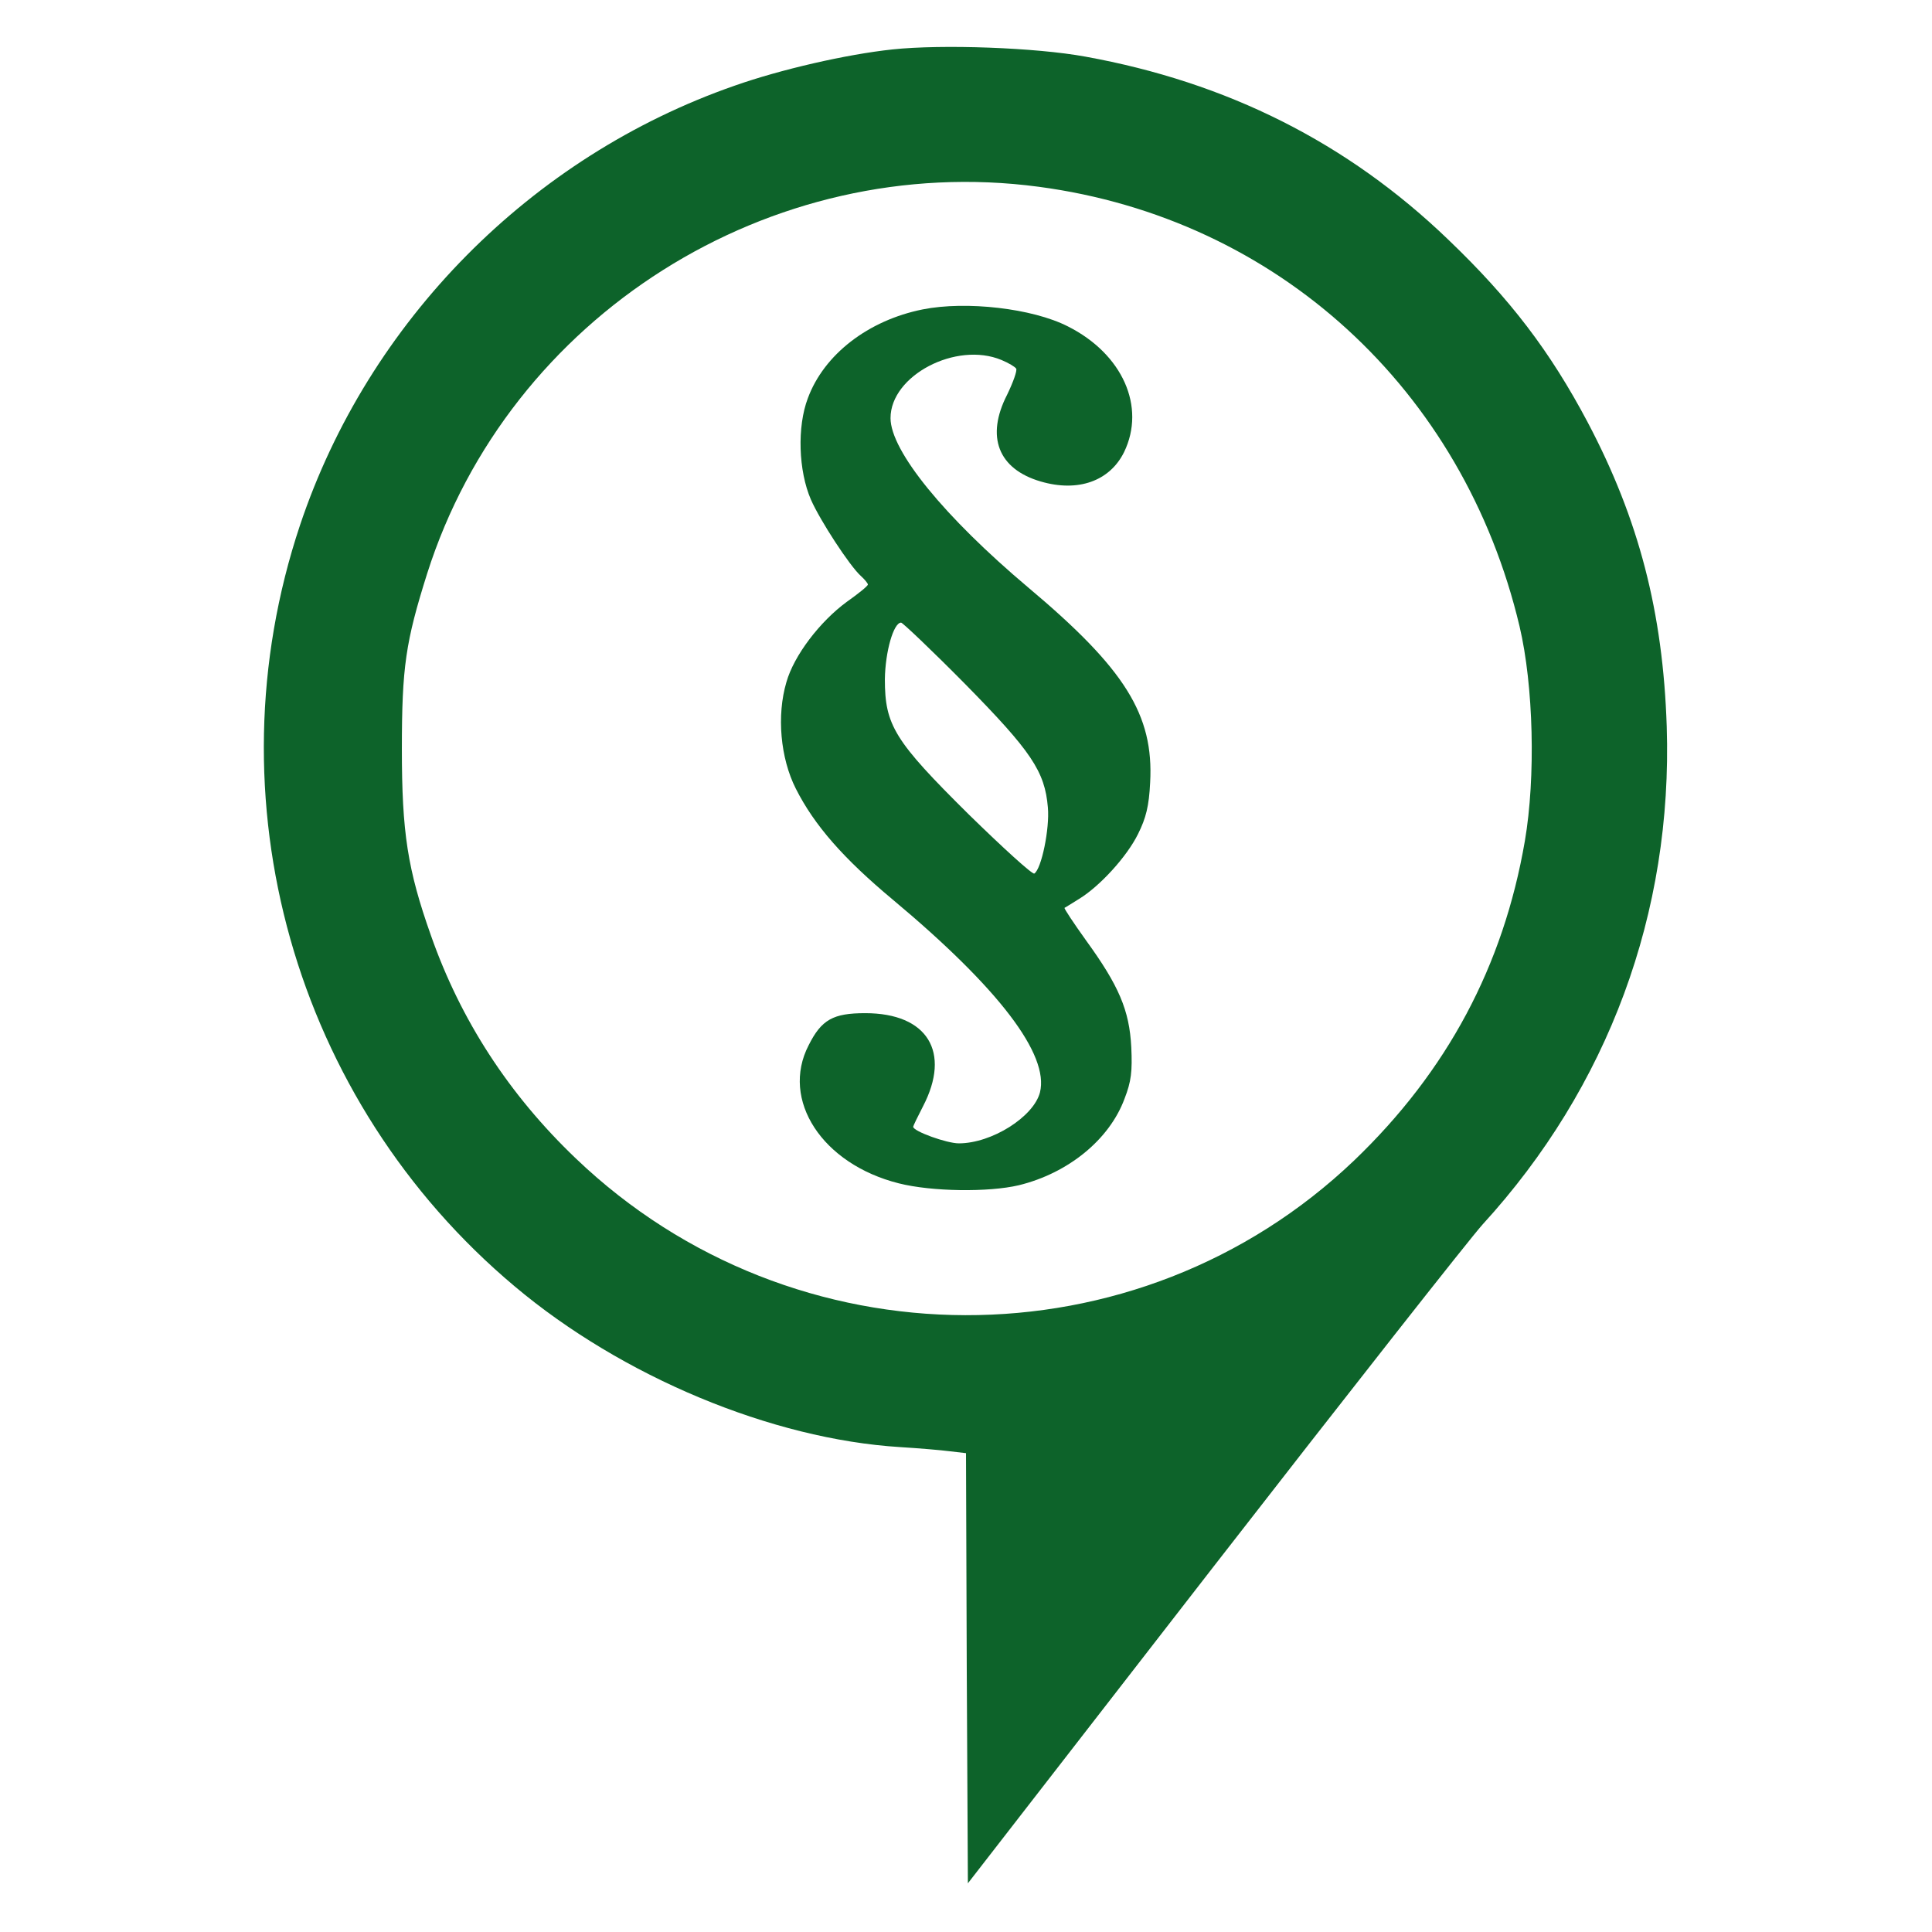
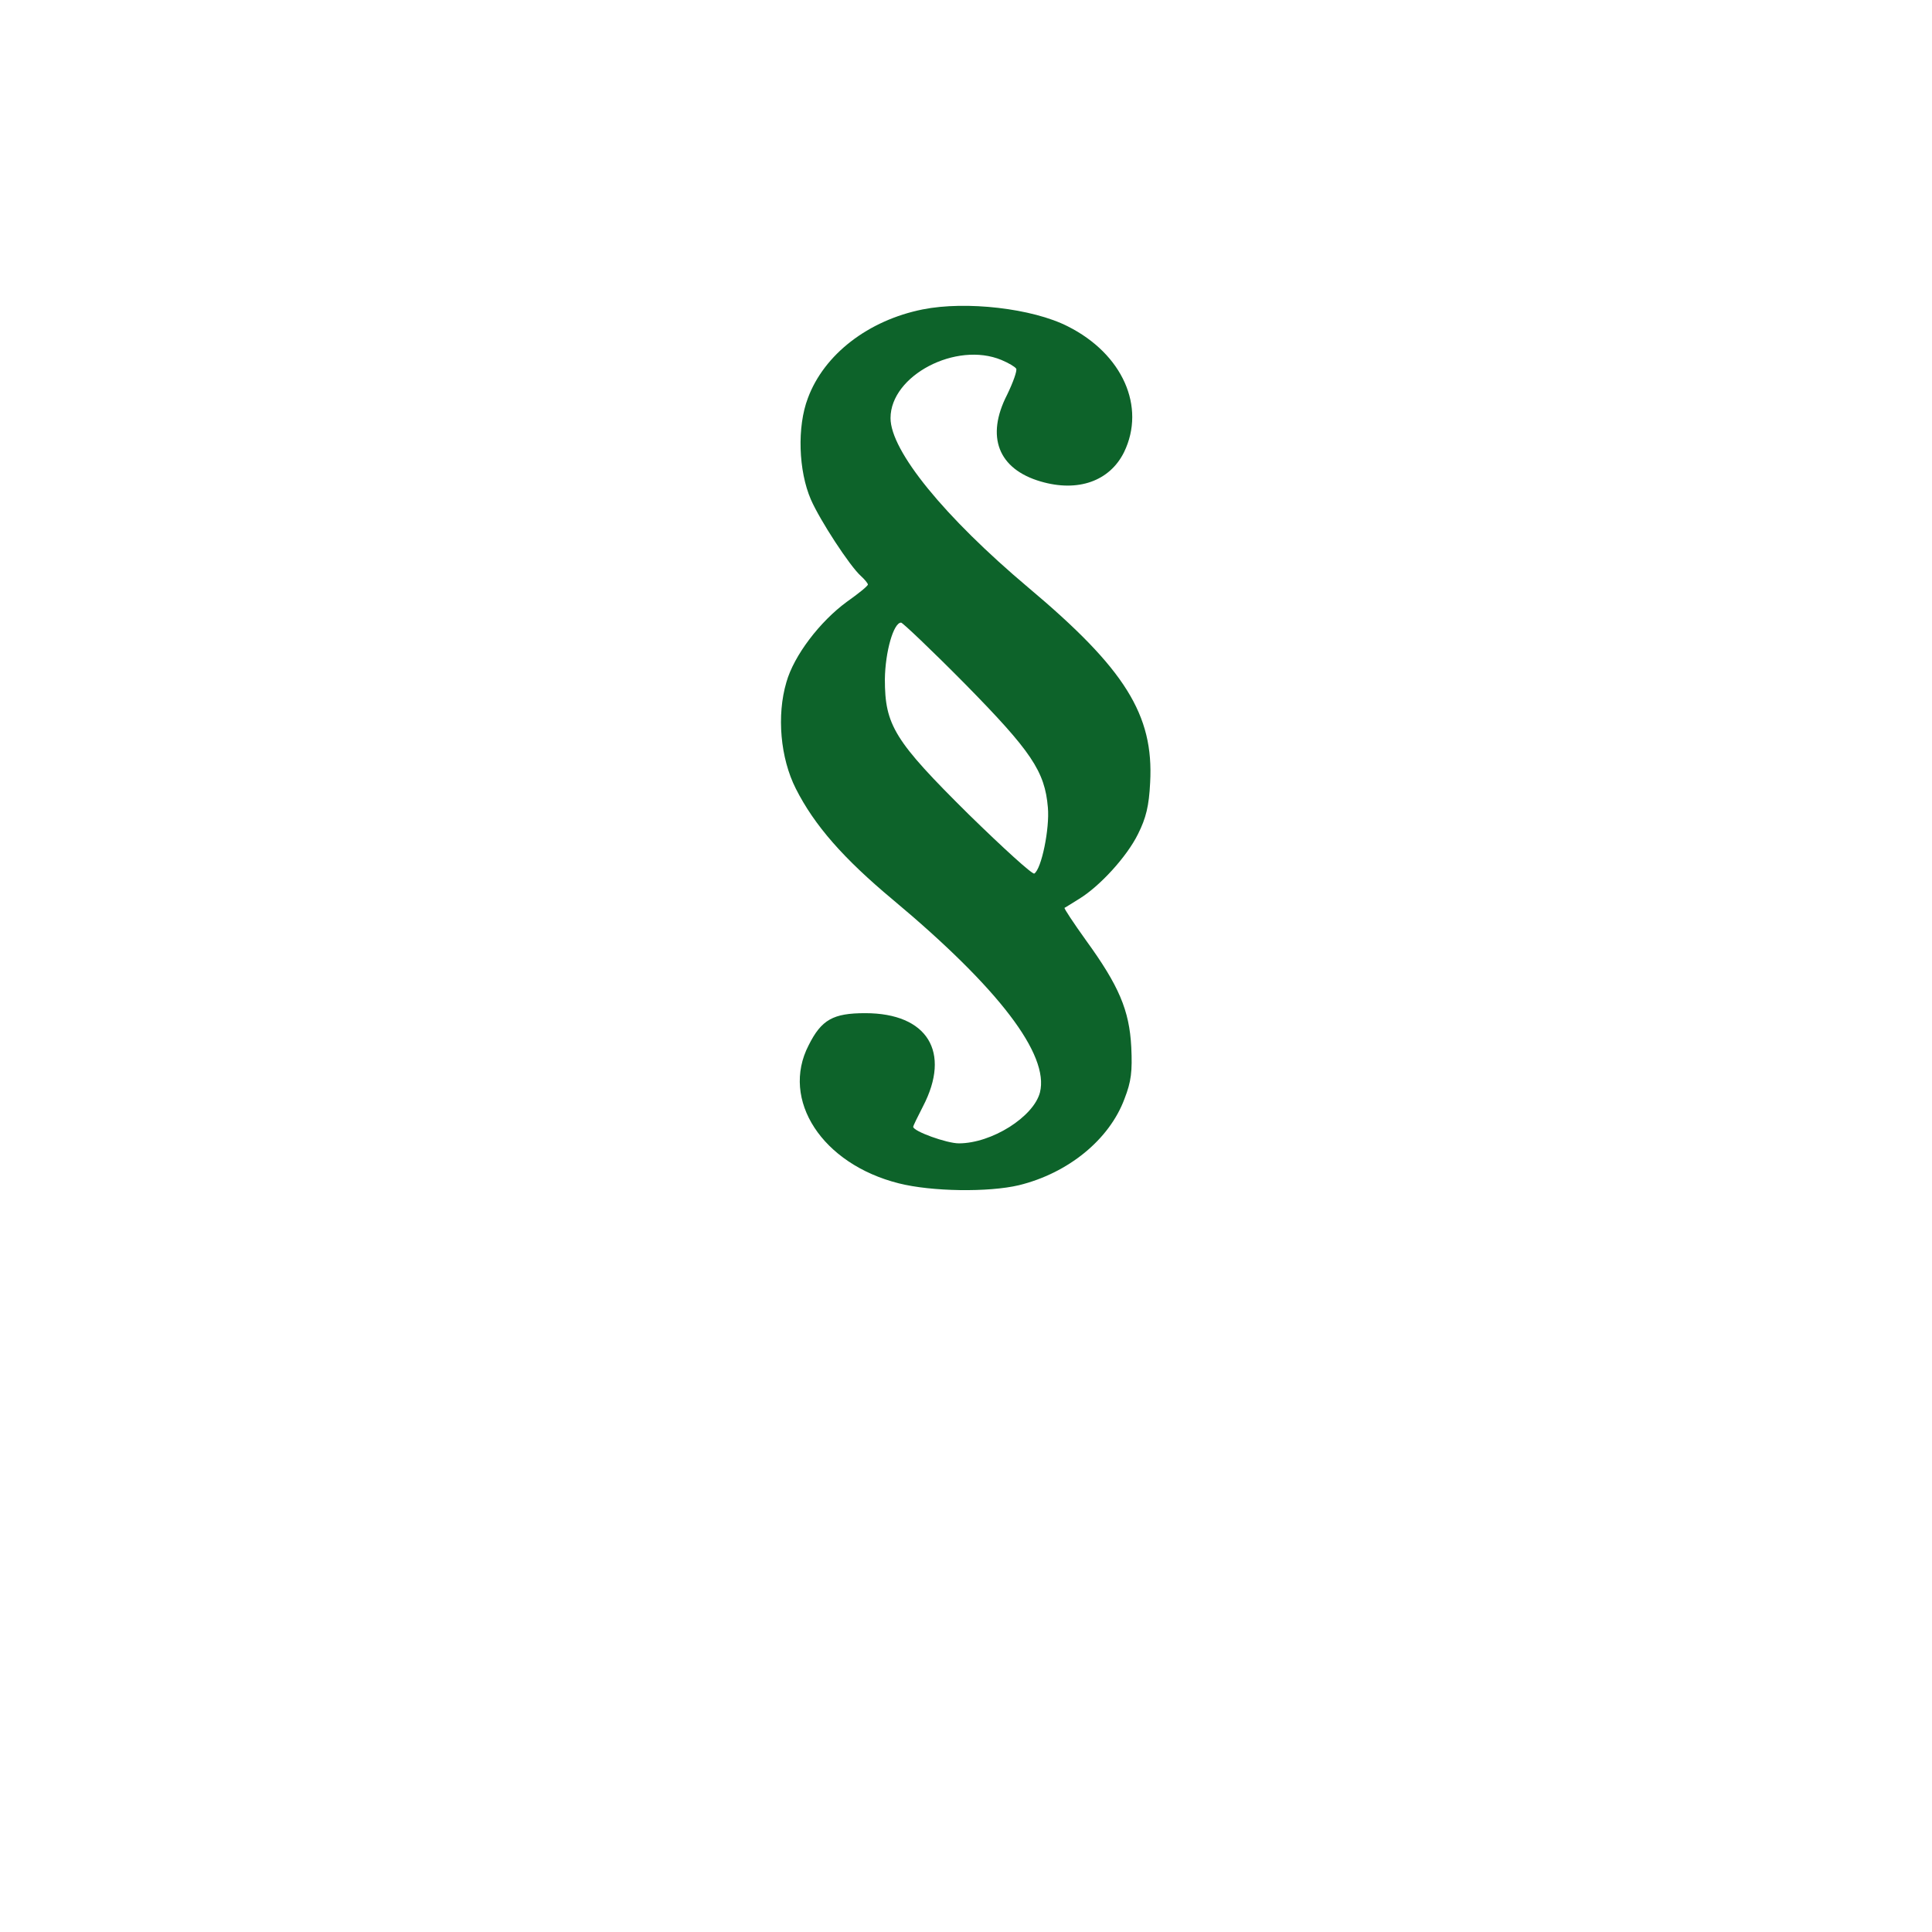
<svg xmlns="http://www.w3.org/2000/svg" version="1.0" width="512pt" height="512pt" viewBox="0 0 512 512" preserveAspectRatio="xMidYMid meet">
  <g transform="translate(0,512) scale(0.1,-0.1)" fill="#0d632a" stroke="none">
-     <path d="M2365 4989 c-122 -13 -296 -53 -418 -96 -540 -188 -971 -624 -1152 -1165 -242 -725 -16 -1526 569 -2017 284 -239 681 -405 1022 -426 49 -3 108 -8 131 -11 l43 -5 2 -570 3 -570 650 838 c358 461 679 869 714 908 333 364 504 826 488 1320 -10 303 -74 549 -209 805 -100 189 -206 328 -370 485 -267 257 -586 417 -962 485 -131 24 -380 33 -511 19z m388 -364 c631 -84 1125 -536 1274 -1165 37 -157 43 -400 14 -569 -57 -331 -206 -610 -452 -846 -575 -549 -1486 -547 -2063 5 -177 169 -305 366 -384 591 -62 175 -77 273 -77 494 0 218 10 284 67 465 217 683 909 1120 1621 1025z" />
    <path d="M2445 4300 c-144 -29 -261 -119 -304 -235 -29 -76 -25 -193 8 -269 24 -55 103 -176 132 -202 10 -9 19 -20 19 -23 0 -4 -25 -24 -56 -46 -71 -52 -140 -142 -160 -213 -26 -88 -16 -201 25 -282 49 -97 126 -185 258 -295 280 -234 414 -410 389 -510 -17 -65 -128 -135 -215 -135 -32 0 -121 32 -121 44 0 2 12 27 26 54 75 144 12 247 -153 247 -85 0 -116 -17 -150 -85 -75 -145 36 -315 239 -366 87 -22 238 -24 318 -5 131 32 240 121 280 229 18 46 21 73 18 137 -5 98 -33 163 -120 283 -33 46 -58 84 -57 86 2 1 20 12 39 24 54 33 126 111 156 172 21 42 29 74 32 136 10 180 -67 302 -323 517 -222 187 -365 362 -365 449 0 113 174 204 294 154 19 -8 36 -18 39 -23 3 -5 -8 -36 -24 -69 -57 -111 -24 -197 89 -230 99 -29 183 1 221 78 58 120 -4 260 -149 333 -94 48 -270 68 -385 45z m112 -992 c176 -179 212 -232 220 -328 5 -56 -17 -163 -36 -175 -5 -3 -83 68 -174 157 -197 195 -222 236 -222 358 1 73 23 150 43 150 4 0 81 -73 169 -162z" />
  </g>
</svg>